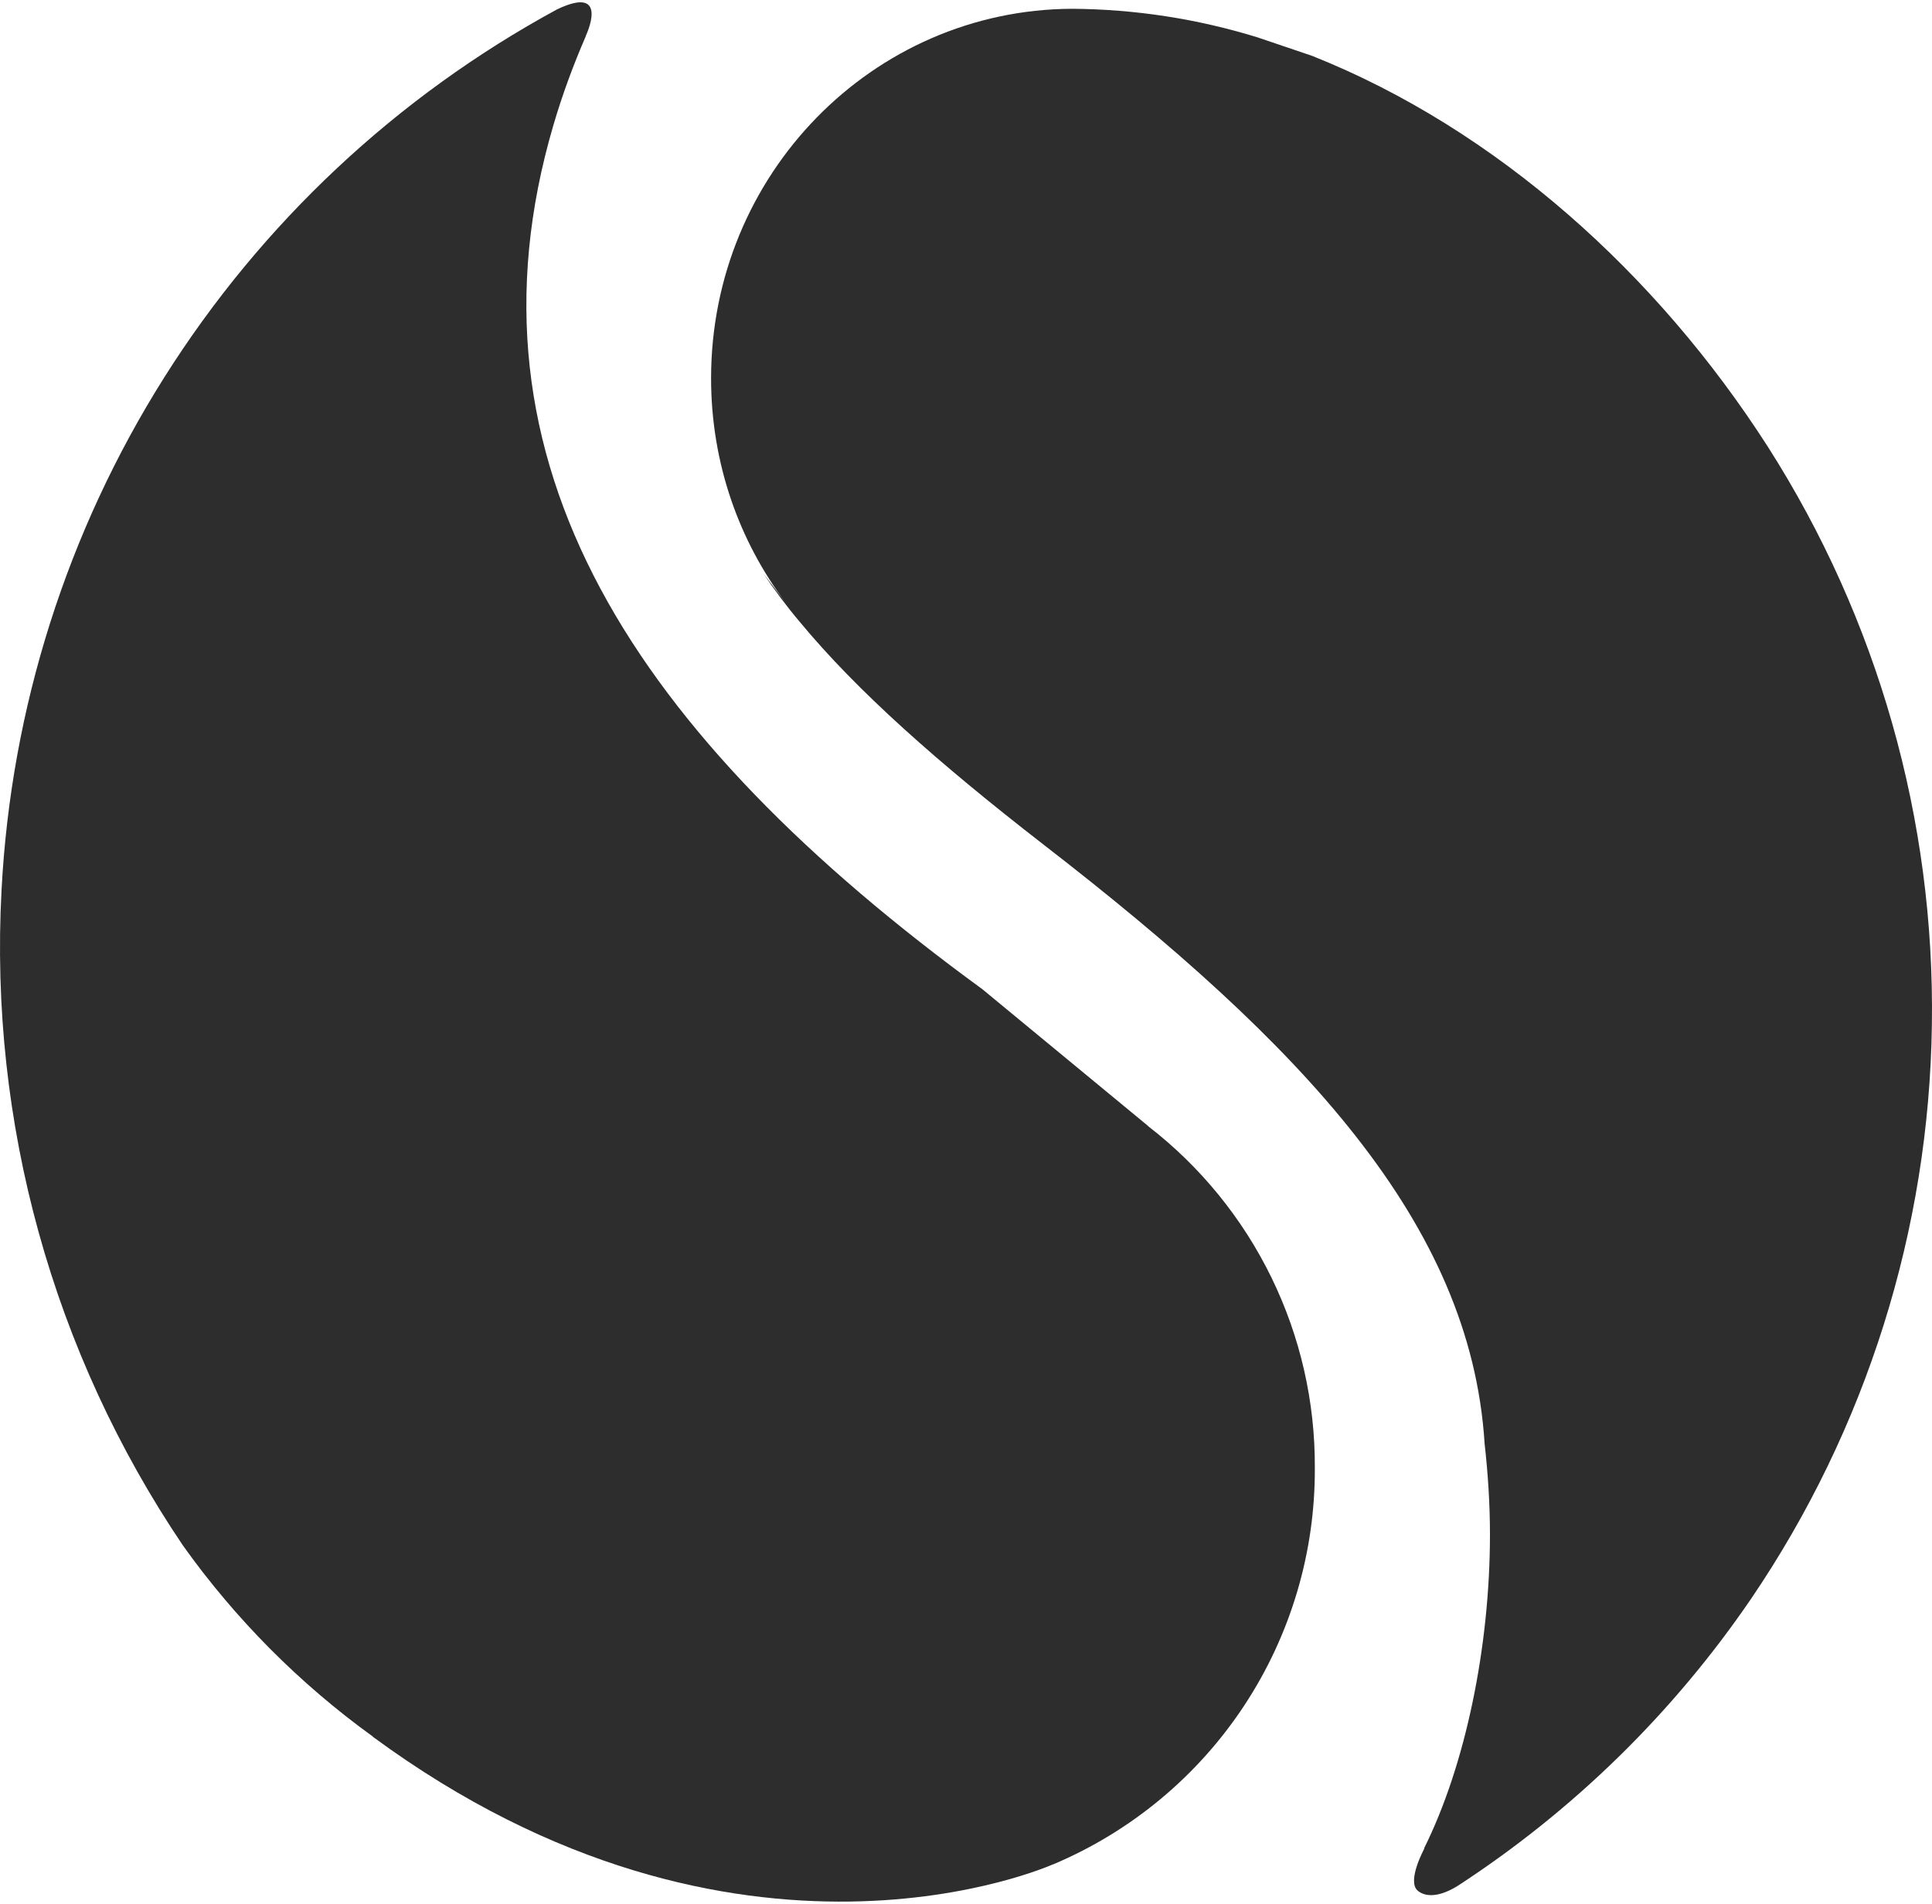
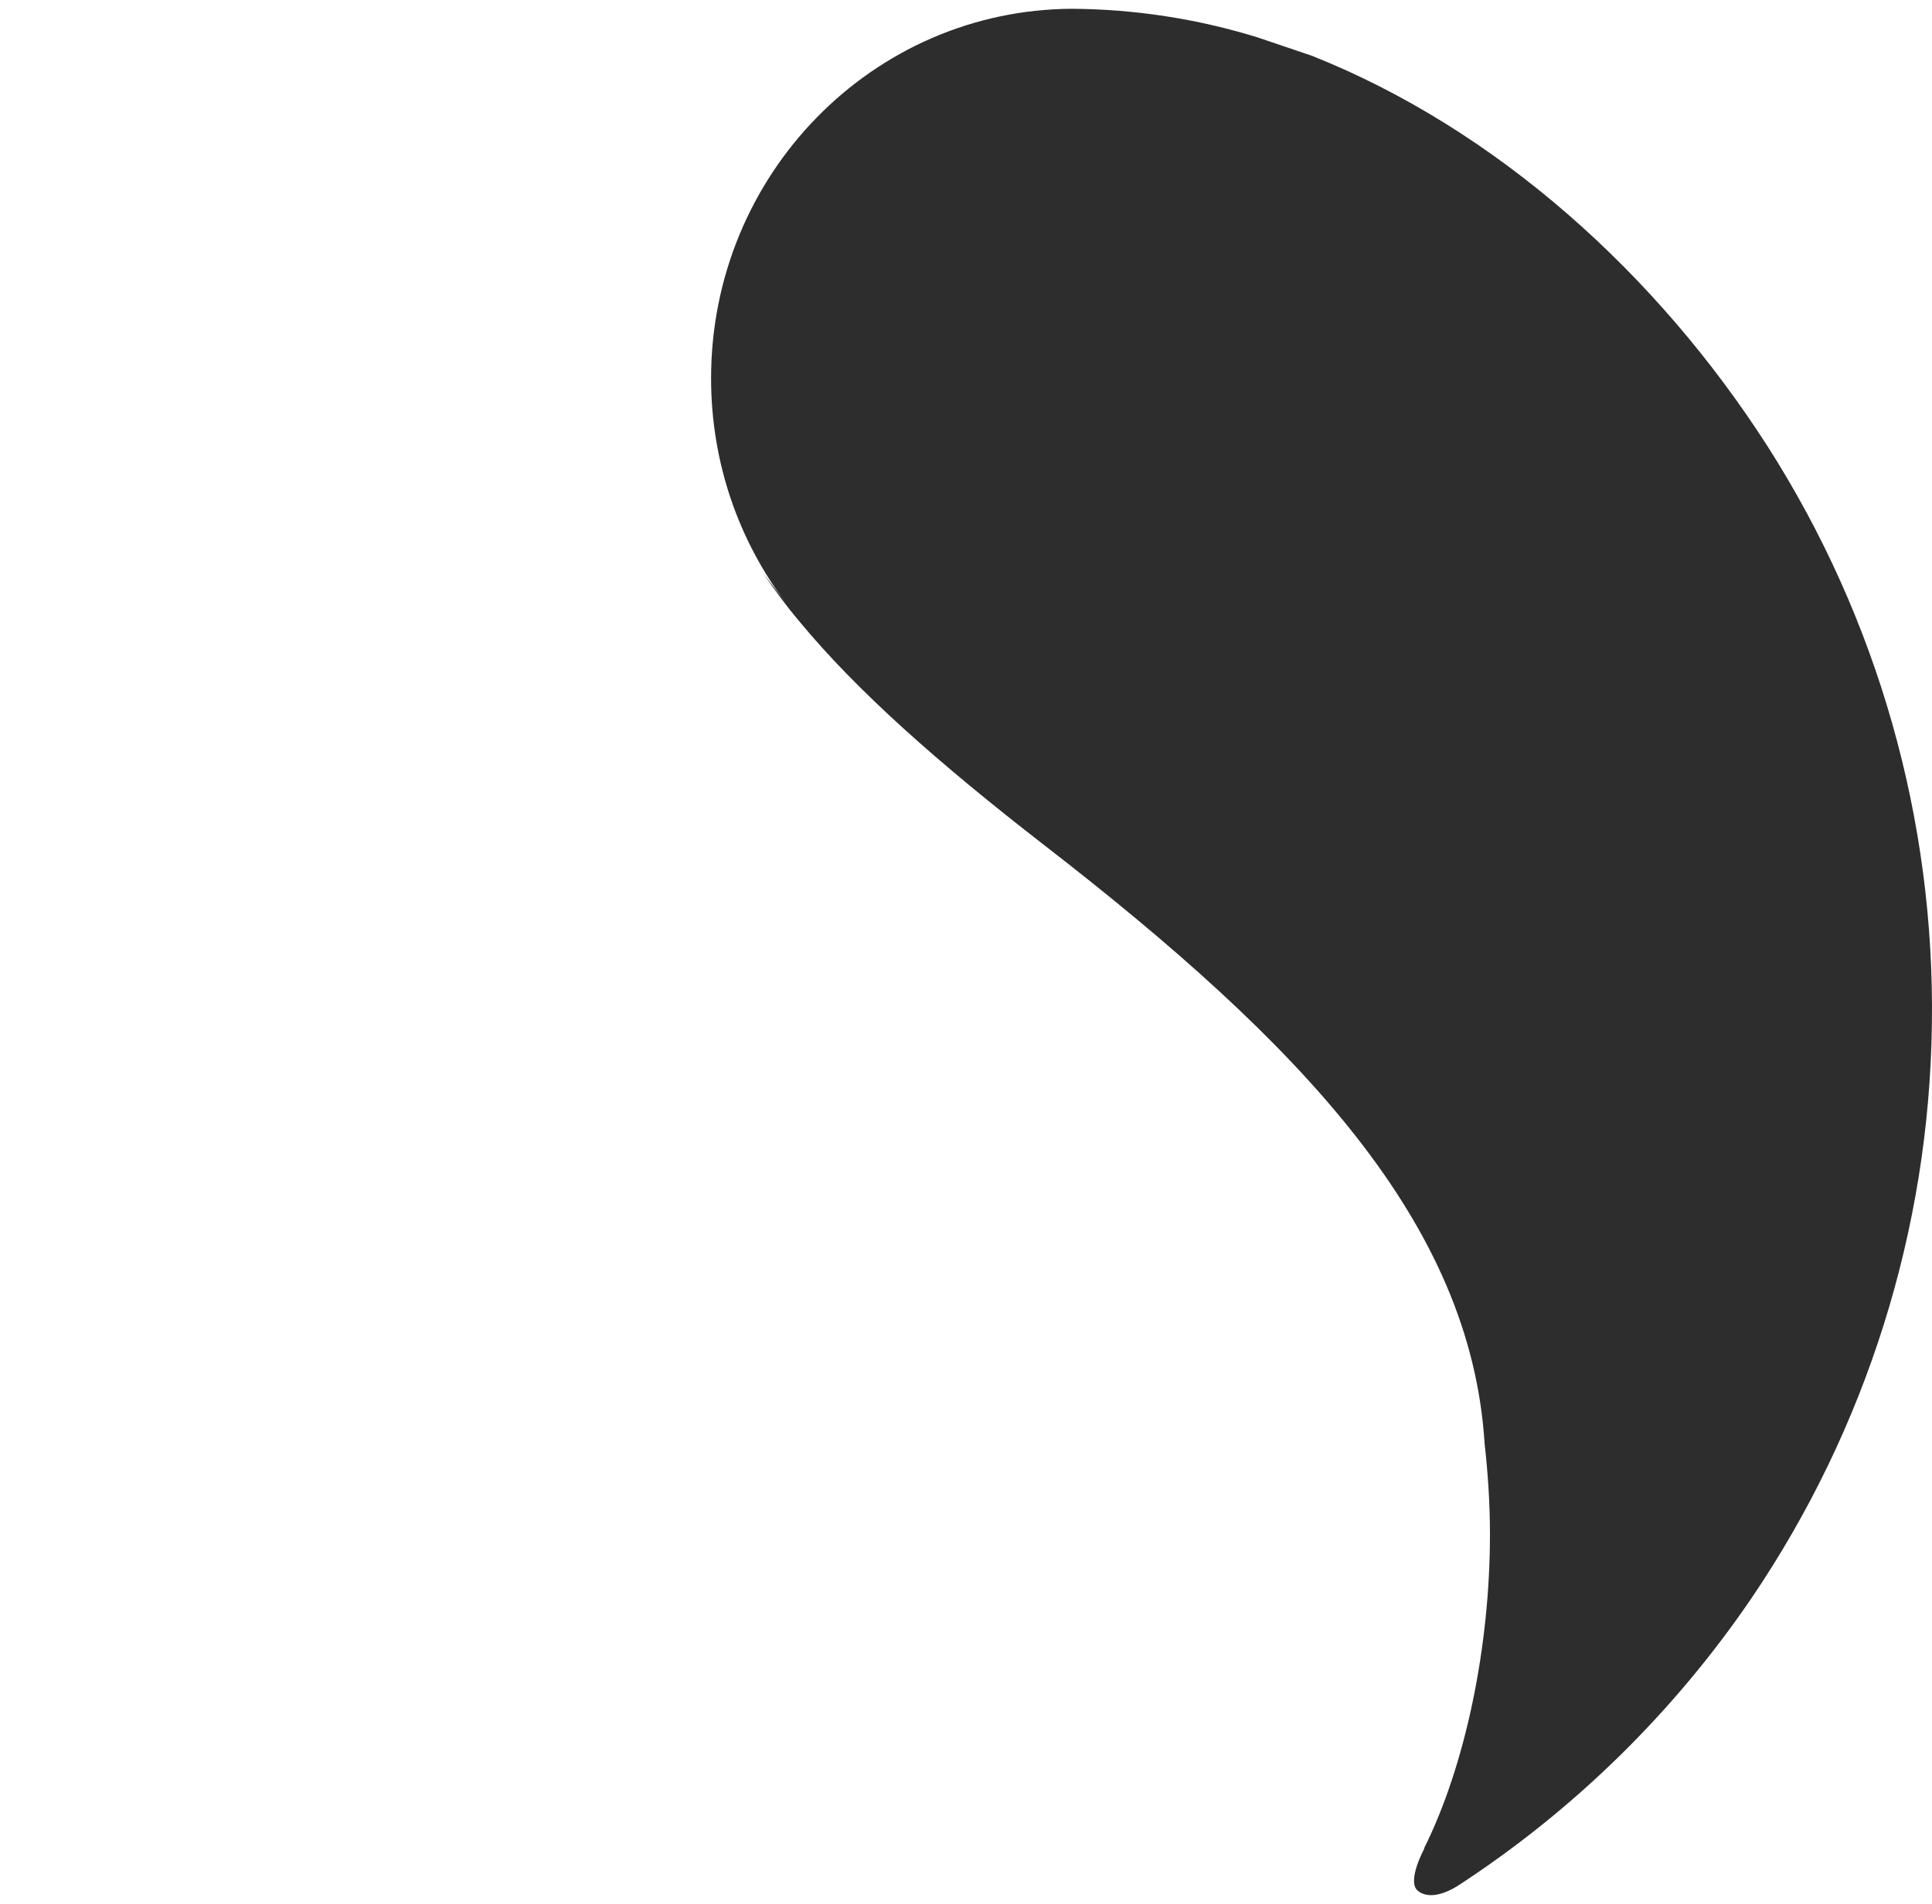
<svg xmlns="http://www.w3.org/2000/svg" width="277" height="273" viewBox="0 0 277 273" fill="none">
  <path d="M253.443 64.023C237.547 39.238 214.537 18.533 188.136 8.015L180.32 5.365C171.694 2.699 162.722 1.315 153.694 1.259C125.094 1.391 101.951 25.05 101.951 54.246C101.951 66.407 105.965 77.588 112.694 86.49L109.462 82.251C111.012 84.555 112.694 86.834 114.642 89.139C122.855 99.074 134.512 109.393 149.614 121.104C186.771 149.85 210.867 175.363 212.854 206.984C213.331 211.249 213.623 215.607 213.623 220.019C213.623 236.087 210.126 253.096 204.164 265.058H204.217C204.217 265.058 201.661 269.734 203.264 271.099C204.085 271.801 205.86 272.331 208.96 270.436C225.603 259.607 239.931 245.581 251.112 229.172C267.59 204.884 276.584 176.296 276.983 146.949C277.424 117.598 269.239 88.764 253.443 64.023Z" fill="#2D2D2D" />
-   <path d="M164.614 161.457L140.838 141.835C91.038 105.5 65.136 66.309 79.332 17.985C80.618 13.587 82.201 9.31 84.014 5.129V5.075C84.014 5.075 87.533 -2.301 79.874 1.34C56.9 13.815 37.513 31.977 23.567 54.088C9.62 76.199 1.582 101.519 0.221 127.626C-1.568 160.933 7.554 193.915 26.203 221.569C33.734 232.144 42.945 241.414 53.471 249.013H53.431C105.937 287.662 150.974 267.322 150.974 267.322H151.014C162.183 262.609 171.705 254.692 178.379 244.572C185.053 234.451 188.579 222.581 188.513 210.458C188.563 201.004 186.432 191.665 182.285 183.169C178.137 174.672 172.086 167.247 164.601 161.47L164.614 161.457Z" fill="#2D2D2D" />
</svg>